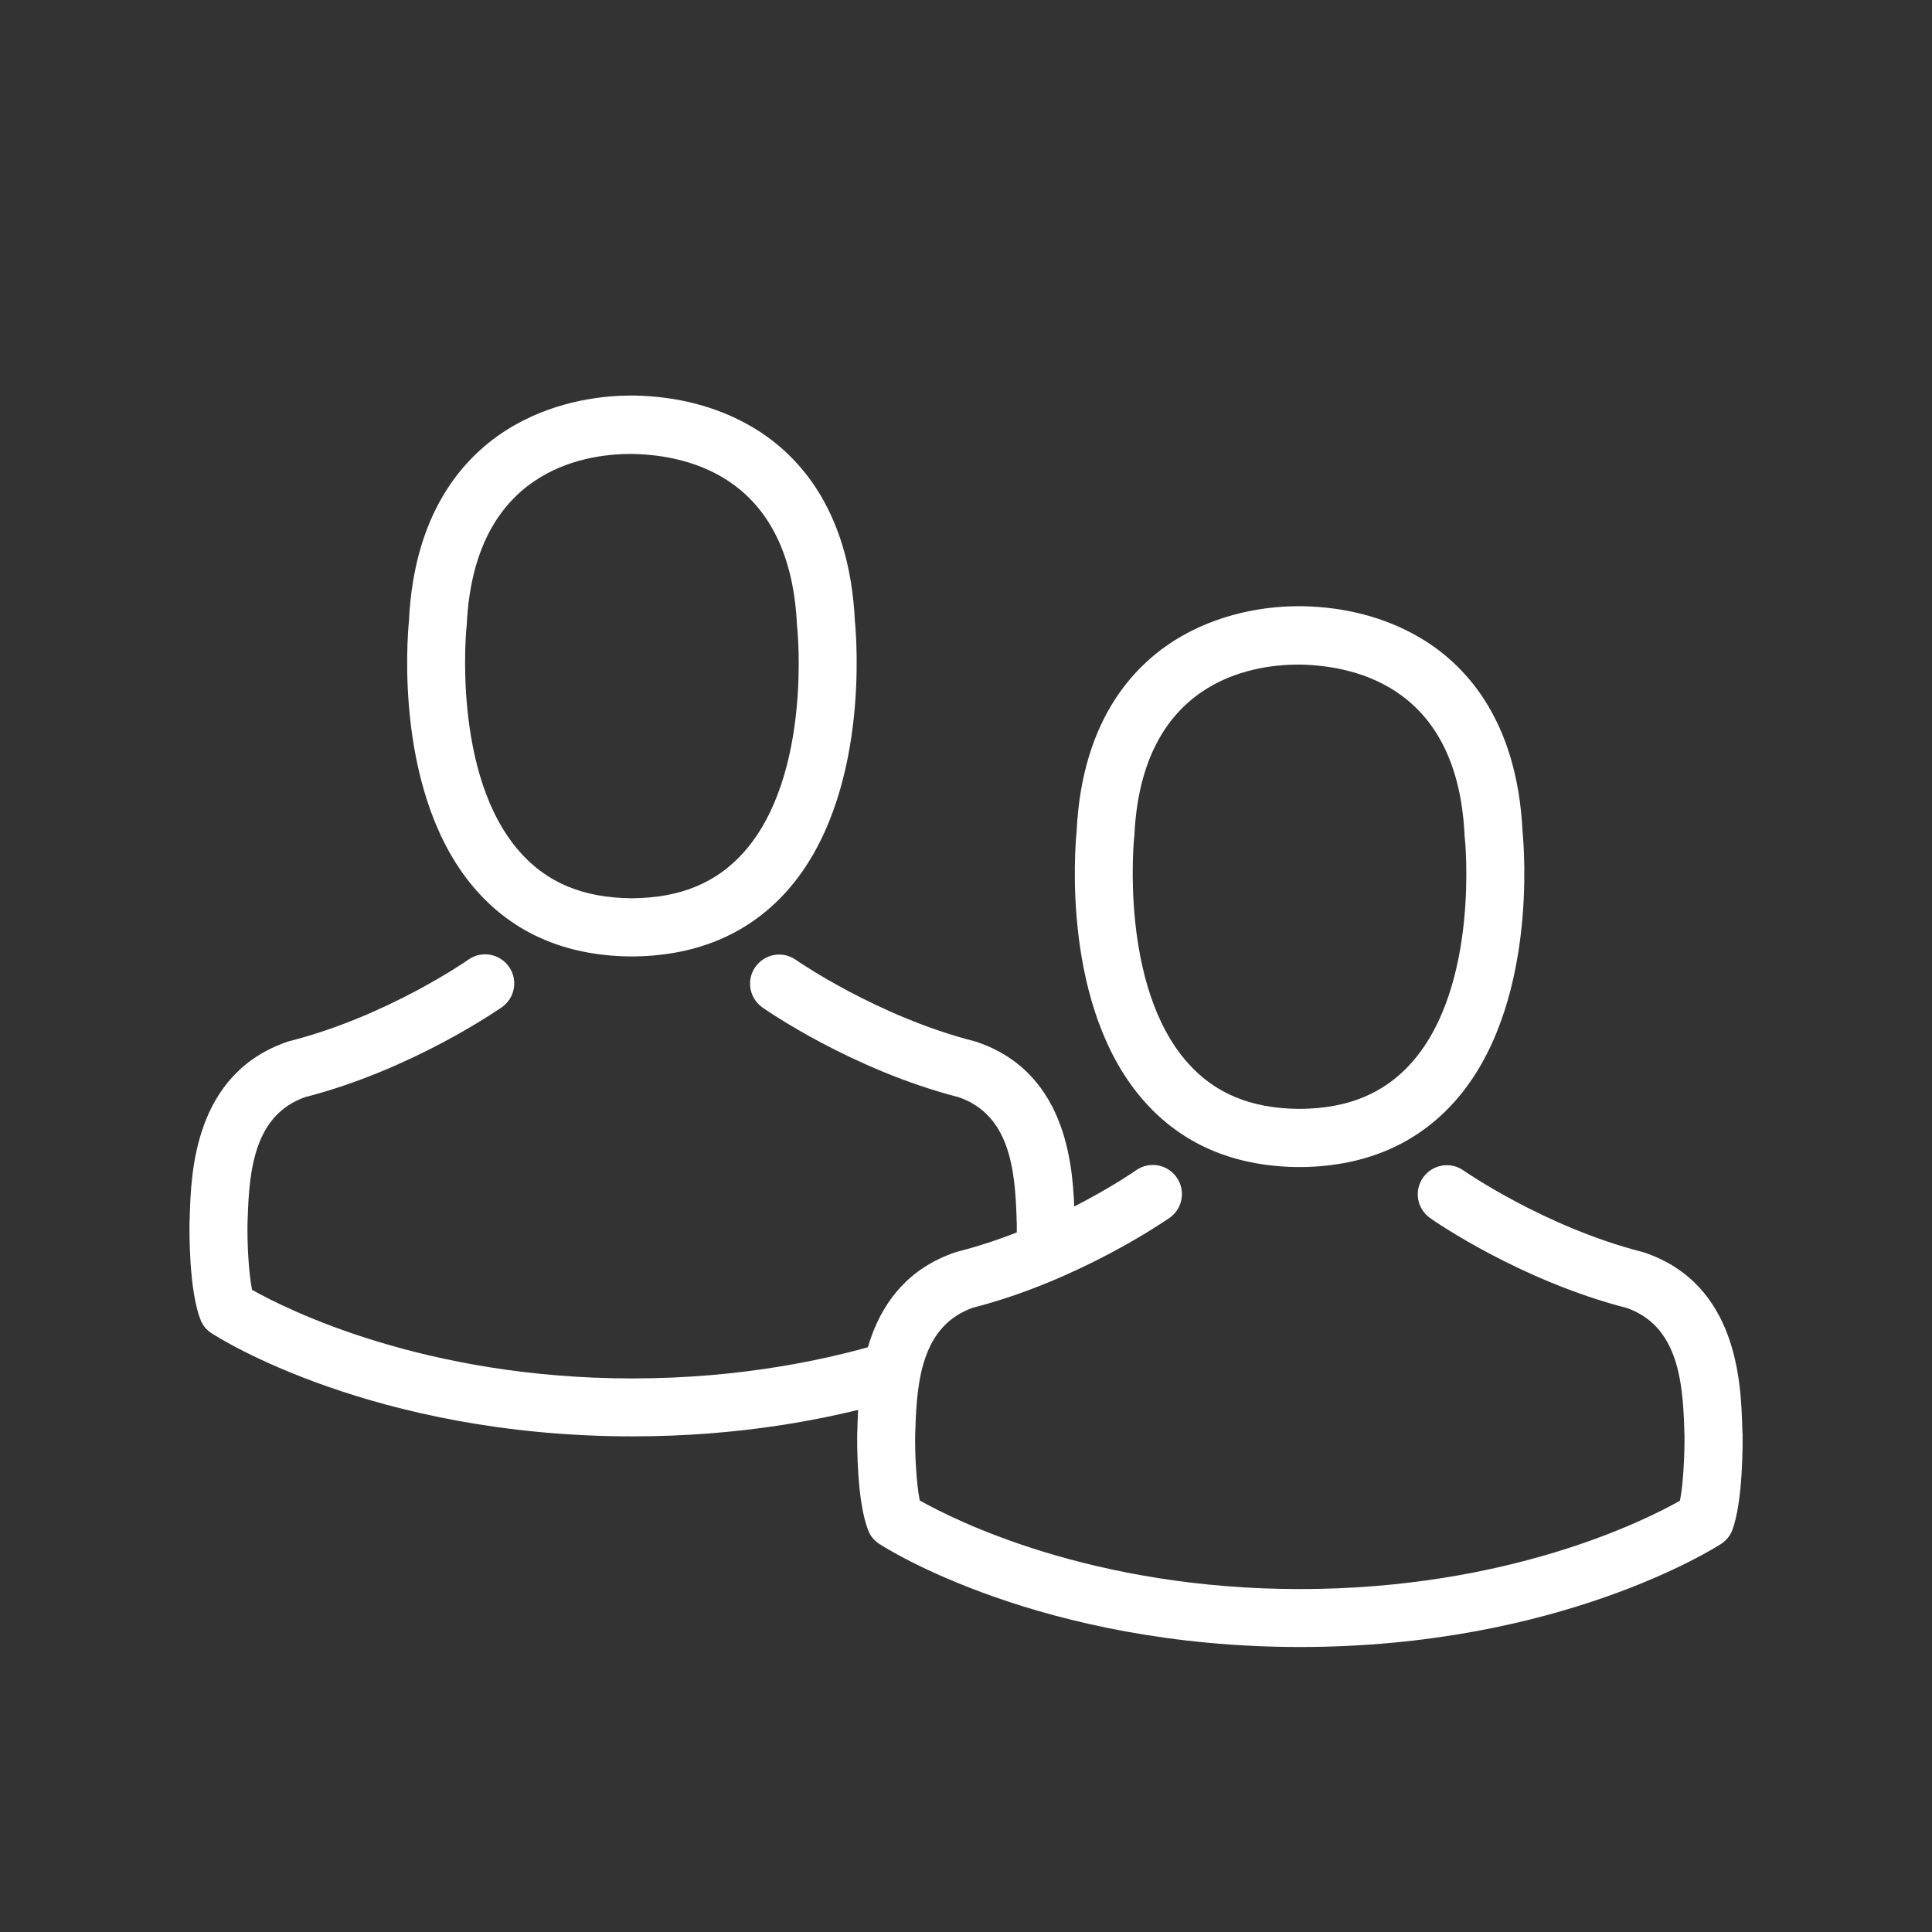
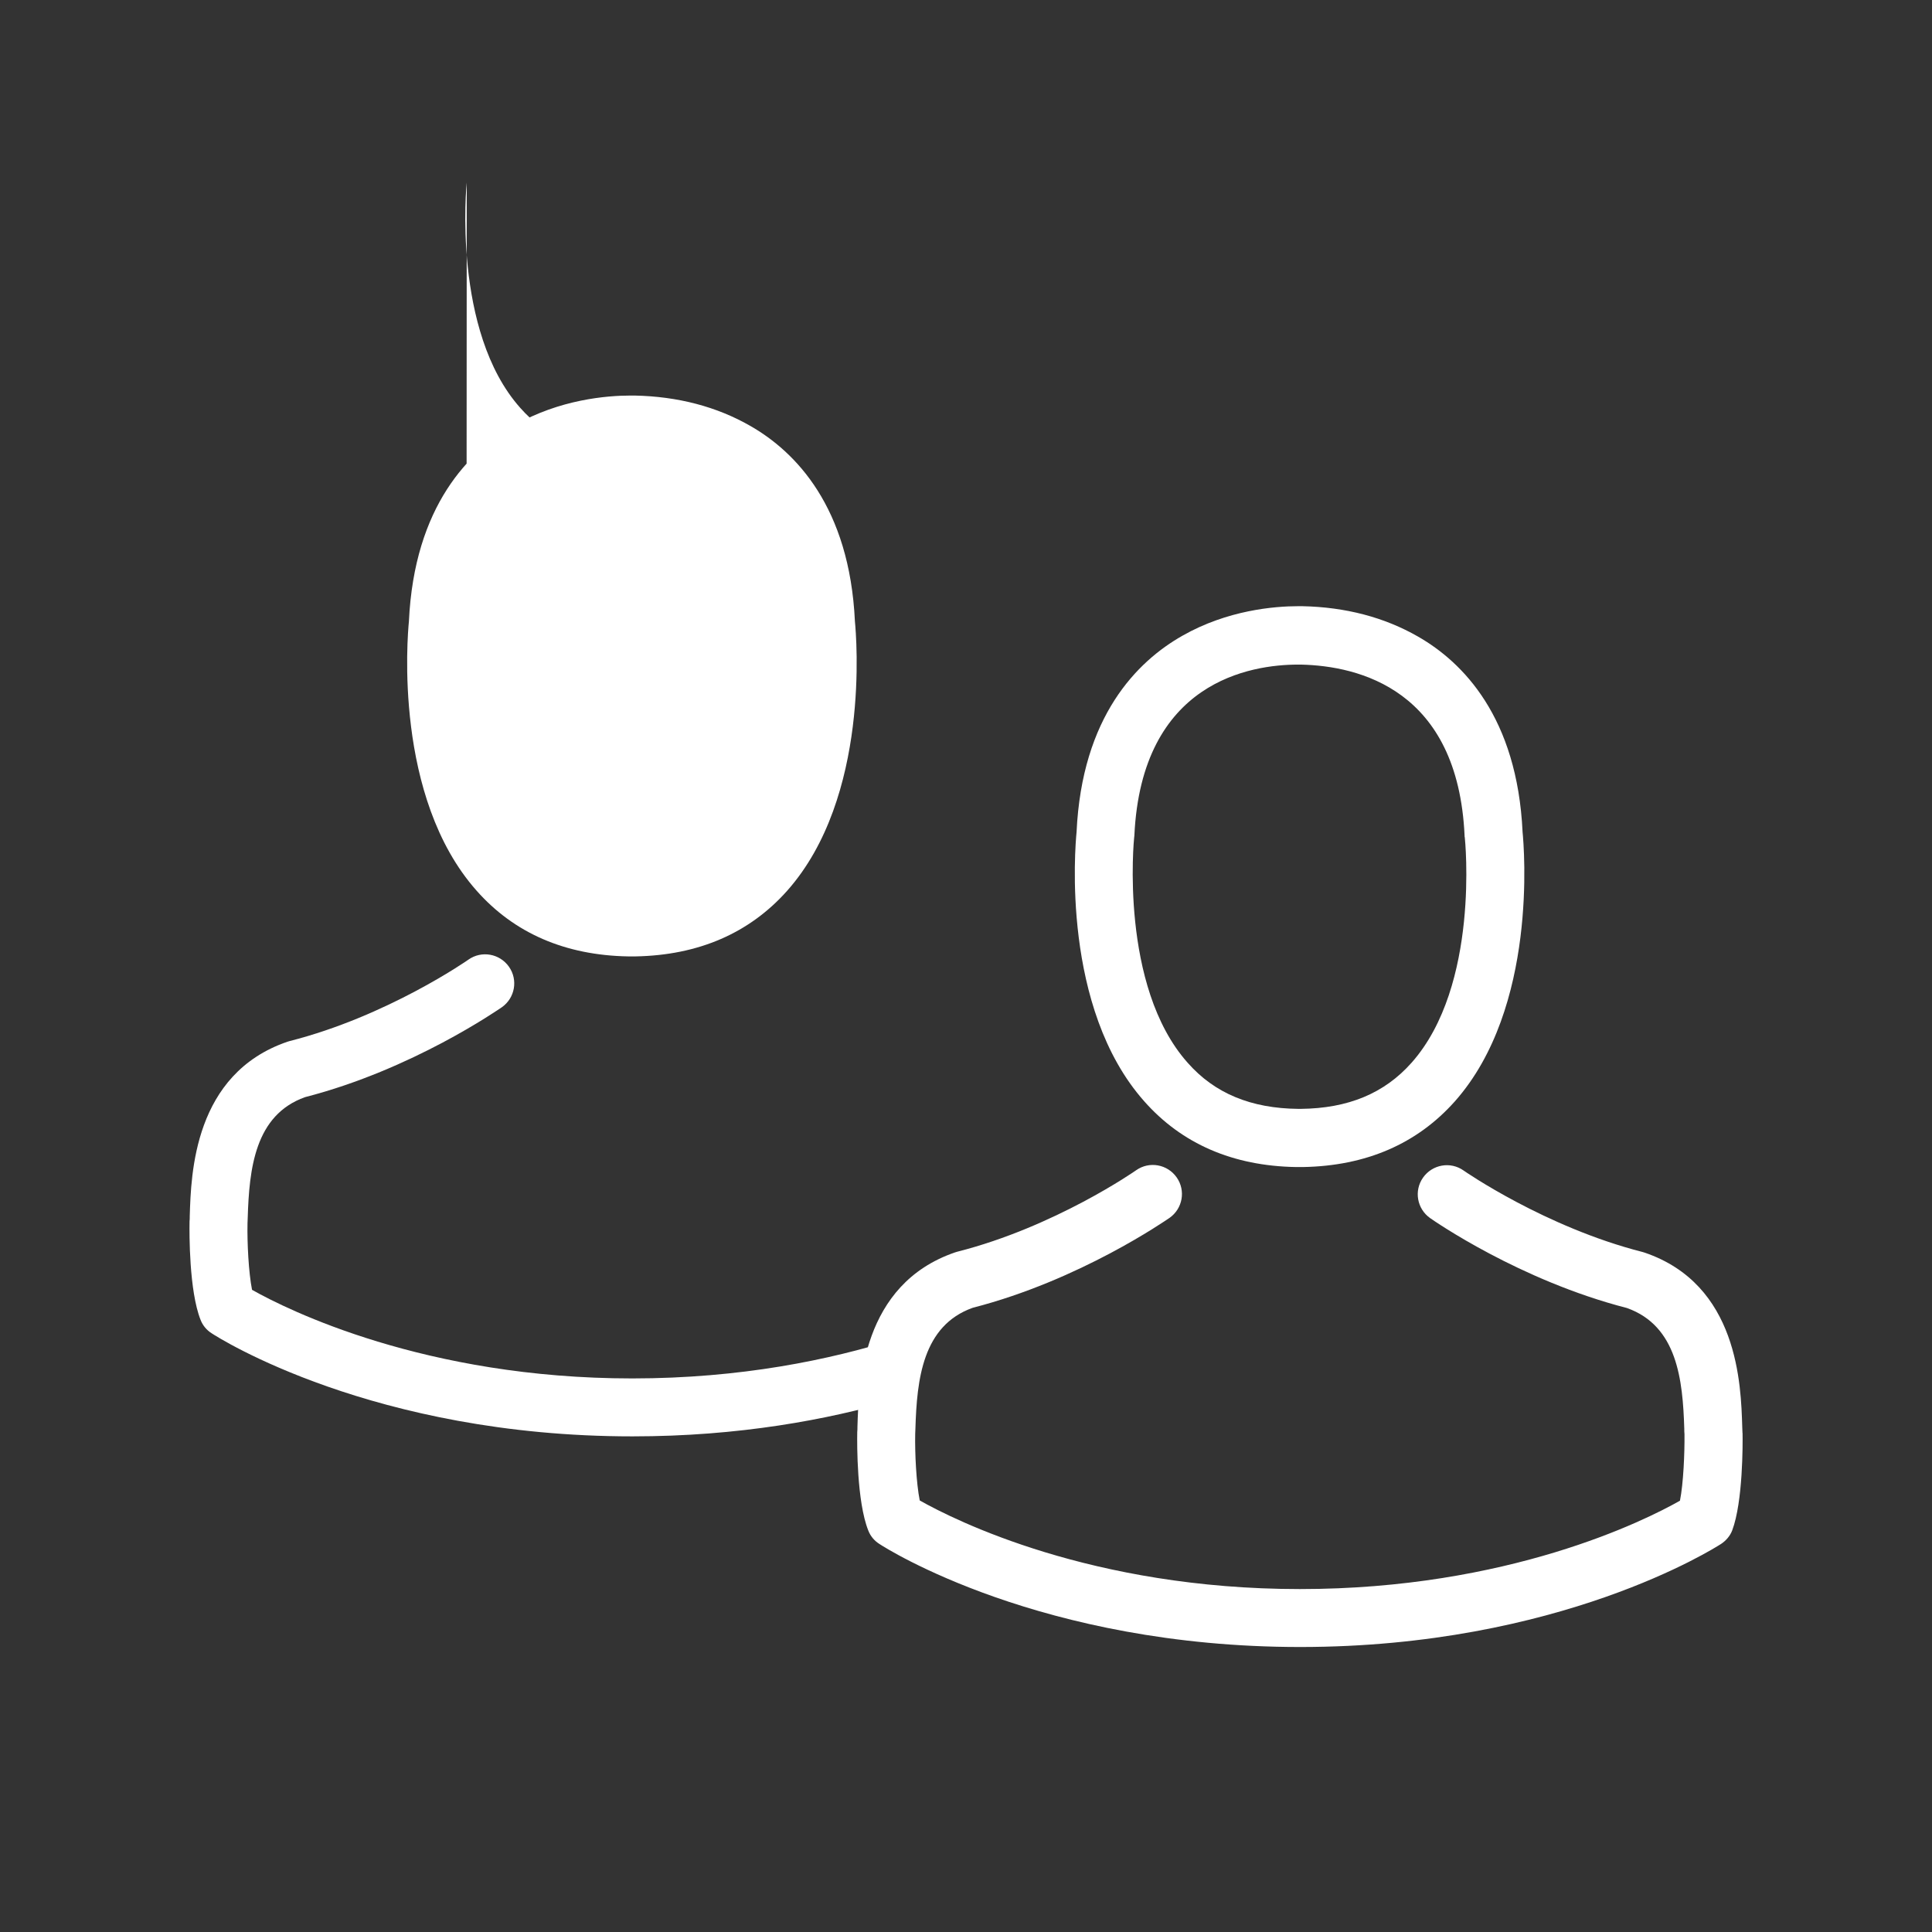
<svg xmlns="http://www.w3.org/2000/svg" version="1.1" viewBox="0 0 566.93 566.93">
  <rect x="0" y="0" width="566.93" height="566.93" fill="#333333" stroke="none" />
  <defs>
    <style>
      .cls-1 {
        fill: #fff;
      }
    </style>
  </defs>
  <g>
    <g id="mitarbeiter">
      <g>
        <path class="cls-1" d="M380.32,342.46h2.02c18.53-.32,33.52-6.83,44.59-19.29,24.35-27.45,20.3-74.51,19.86-79-1.58-33.71-17.52-49.84-30.68-57.37-9.8-5.63-21.25-8.67-34.03-8.92h-1.08c-7.02,0-20.81,1.14-34.03,8.67-13.28,7.53-29.48,23.66-31.06,57.62-.44,4.49-4.49,51.55,19.86,79,11.01,12.46,26,18.98,44.53,19.29ZM332.81,245.75c0-.19.06-.38.06-.51,2.09-45.35,34.28-50.22,48.07-50.22h.76c17.08.38,46.11,7.34,48.07,50.22,0,.19,0,.38.06.51.06.44,4.49,43.45-15.62,66.1-7.97,8.98-18.6,13.41-32.57,13.54h-.63c-13.92-.13-24.6-4.55-32.51-13.54-20.05-22.52-15.75-65.72-15.69-66.1Z" />
        <path class="cls-1" d="M511.31,420.51v-.19c0-.51-.06-1.01-.06-1.58-.38-12.52-1.2-41.81-28.65-51.17-.19-.06-.44-.13-.63-.19-28.53-7.27-52.25-23.72-52.5-23.91-3.86-2.72-9.17-1.77-11.89,2.09-2.72,3.86-1.77,9.17,2.09,11.89,1.08.76,26.25,18.28,57.75,26.38,14.74,5.25,16.38,21,16.82,35.42,0,.57,0,1.08.06,1.58.06,5.69-.32,14.48-1.33,19.54-10.25,5.82-50.41,25.93-111.51,25.93s-101.26-20.18-111.57-26c-1.01-5.06-1.45-13.85-1.33-19.54,0-.51.06-1.01.06-1.58.44-14.42,2.09-30.17,16.82-35.42,31.5-8.1,56.67-25.68,57.75-26.38,3.86-2.72,4.81-8.03,2.09-11.89-2.72-3.86-8.03-4.81-11.89-2.09-.25.19-23.85,16.64-52.5,23.91-.25.06-.44.13-.63.19-27.45,9.42-28.27,38.71-28.65,51.17,0,.57,0,1.08-.06,1.58v.19c-.06,3.29-.13,20.18,3.23,28.65.63,1.64,1.77,3.04,3.29,3.98,1.9,1.27,47.38,30.23,123.47,30.23s121.57-29.03,123.47-30.23c1.45-.95,2.66-2.34,3.29-3.98,3.16-8.41,3.1-25.3,3.04-28.59Z" />
      </g>
-       <path class="cls-1" d="M184.4,280.65h2.02c18.53-.32,33.52-6.83,44.59-19.29,24.35-27.45,20.3-74.51,19.86-79-1.58-33.71-17.52-49.84-30.68-57.37-9.8-5.63-21.25-8.67-34.03-8.92h-1.08c-7.02,0-20.81,1.14-34.03,8.67-13.28,7.53-29.48,23.66-31.06,57.62-.44,4.49-4.49,51.55,19.86,79,11.01,12.46,26,18.98,44.53,19.29ZM136.9,183.94c0-.19.06-.38.06-.51,2.09-45.35,34.28-50.22,48.07-50.22h.76c17.08.38,46.11,7.34,48.07,50.22,0,.19,0,.38.06.51.06.44,4.49,43.45-15.62,66.1-7.97,8.98-18.6,13.41-32.57,13.54h-.63c-13.92-.13-24.6-4.55-32.51-13.54-20.05-22.52-15.75-65.72-15.69-66.1Z" />
+       <path class="cls-1" d="M184.4,280.65h2.02c18.53-.32,33.52-6.83,44.59-19.29,24.35-27.45,20.3-74.51,19.86-79-1.58-33.71-17.52-49.84-30.68-57.37-9.8-5.63-21.25-8.67-34.03-8.92h-1.08c-7.02,0-20.81,1.14-34.03,8.67-13.28,7.53-29.48,23.66-31.06,57.62-.44,4.49-4.49,51.55,19.86,79,11.01,12.46,26,18.98,44.53,19.29ZM136.9,183.94c0-.19.06-.38.06-.51,2.09-45.35,34.28-50.22,48.07-50.22h.76h-.63c-13.92-.13-24.6-4.55-32.51-13.54-20.05-22.52-15.75-65.72-15.69-66.1Z" />
      <g>
        <path class="cls-1" d="M262.89,392.92h0c-19.22,6.07-45.42,11.57-77.36,11.57-60.85,0-101.27-20.18-111.57-26-1.01-5.06-1.45-13.85-1.33-19.54,0-.51.06-1.01.06-1.58.44-14.42,2.09-30.17,16.82-35.42,31.5-8.1,56.67-25.68,57.75-26.38,3.86-2.72,4.81-8.03,2.09-11.89-2.72-3.86-8.03-4.81-11.89-2.09-.25.19-23.85,16.64-52.5,23.91-.25.06-.44.13-.63.19-27.45,9.42-28.27,38.71-28.65,51.17,0,.57,0,1.08-.06,1.58v.19c-.06,3.29-.13,20.18,3.23,28.65.63,1.64,1.77,3.04,3.29,3.98,1.9,1.27,47.38,30.23,123.47,30.23,31.22,0,57.28-4.89,77.29-10.73v-17.85Z" />
-         <path class="cls-1" d="M223.74,295.64c1.08.76,26.25,18.28,57.75,26.38,14.74,5.25,16.38,21,16.82,35.42,0,.57,0,1.08.06,1.58.04,3.38-.08,7.85-.4,11.99l17.43-9.6c0-1.21,0-2.16-.02-2.71v-.19c0-.51-.06-1.01-.06-1.58-.38-12.52-1.2-41.81-28.65-51.17-.19-.06-.44-.13-.63-.19-28.53-7.27-52.25-23.72-52.5-23.91-3.86-2.72-9.17-1.77-11.89,2.09-2.72,3.86-1.77,9.17,2.09,11.89Z" />
      </g>
    </g>
  </g>
</svg>